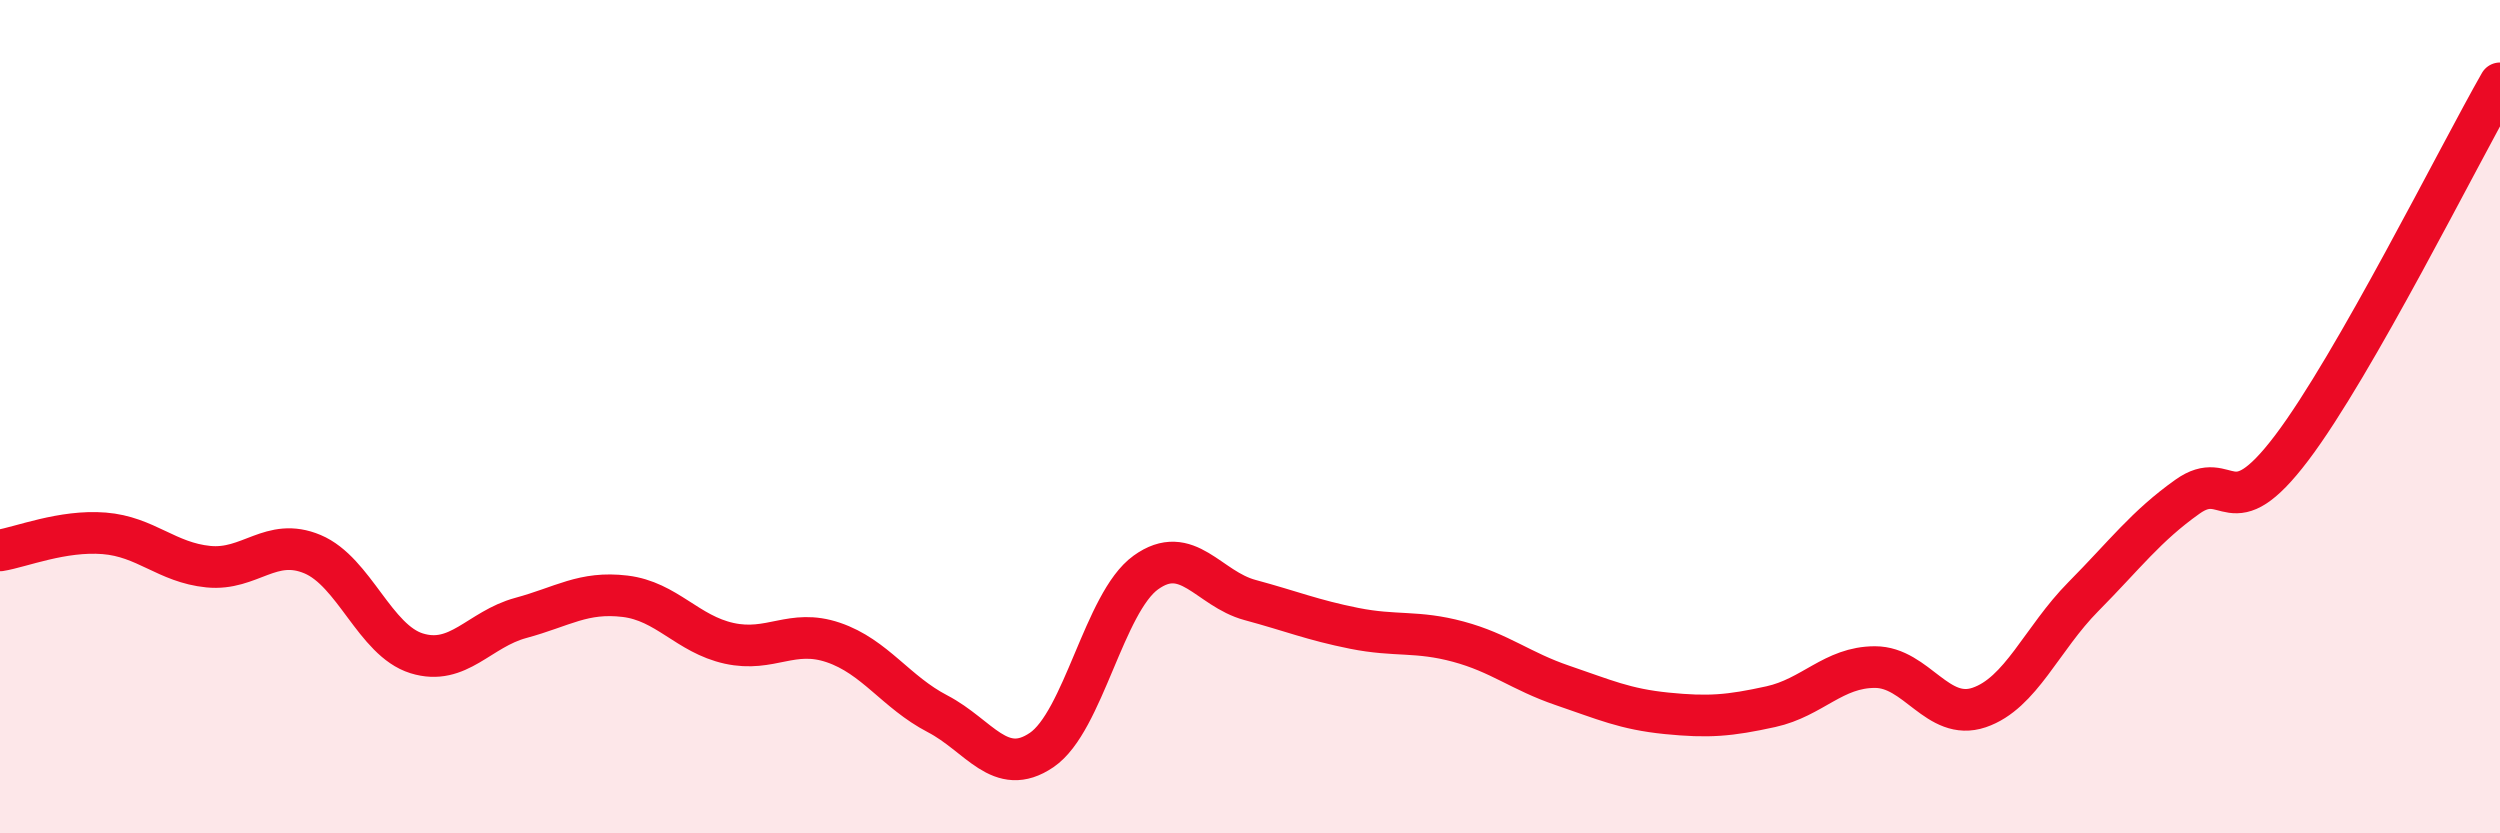
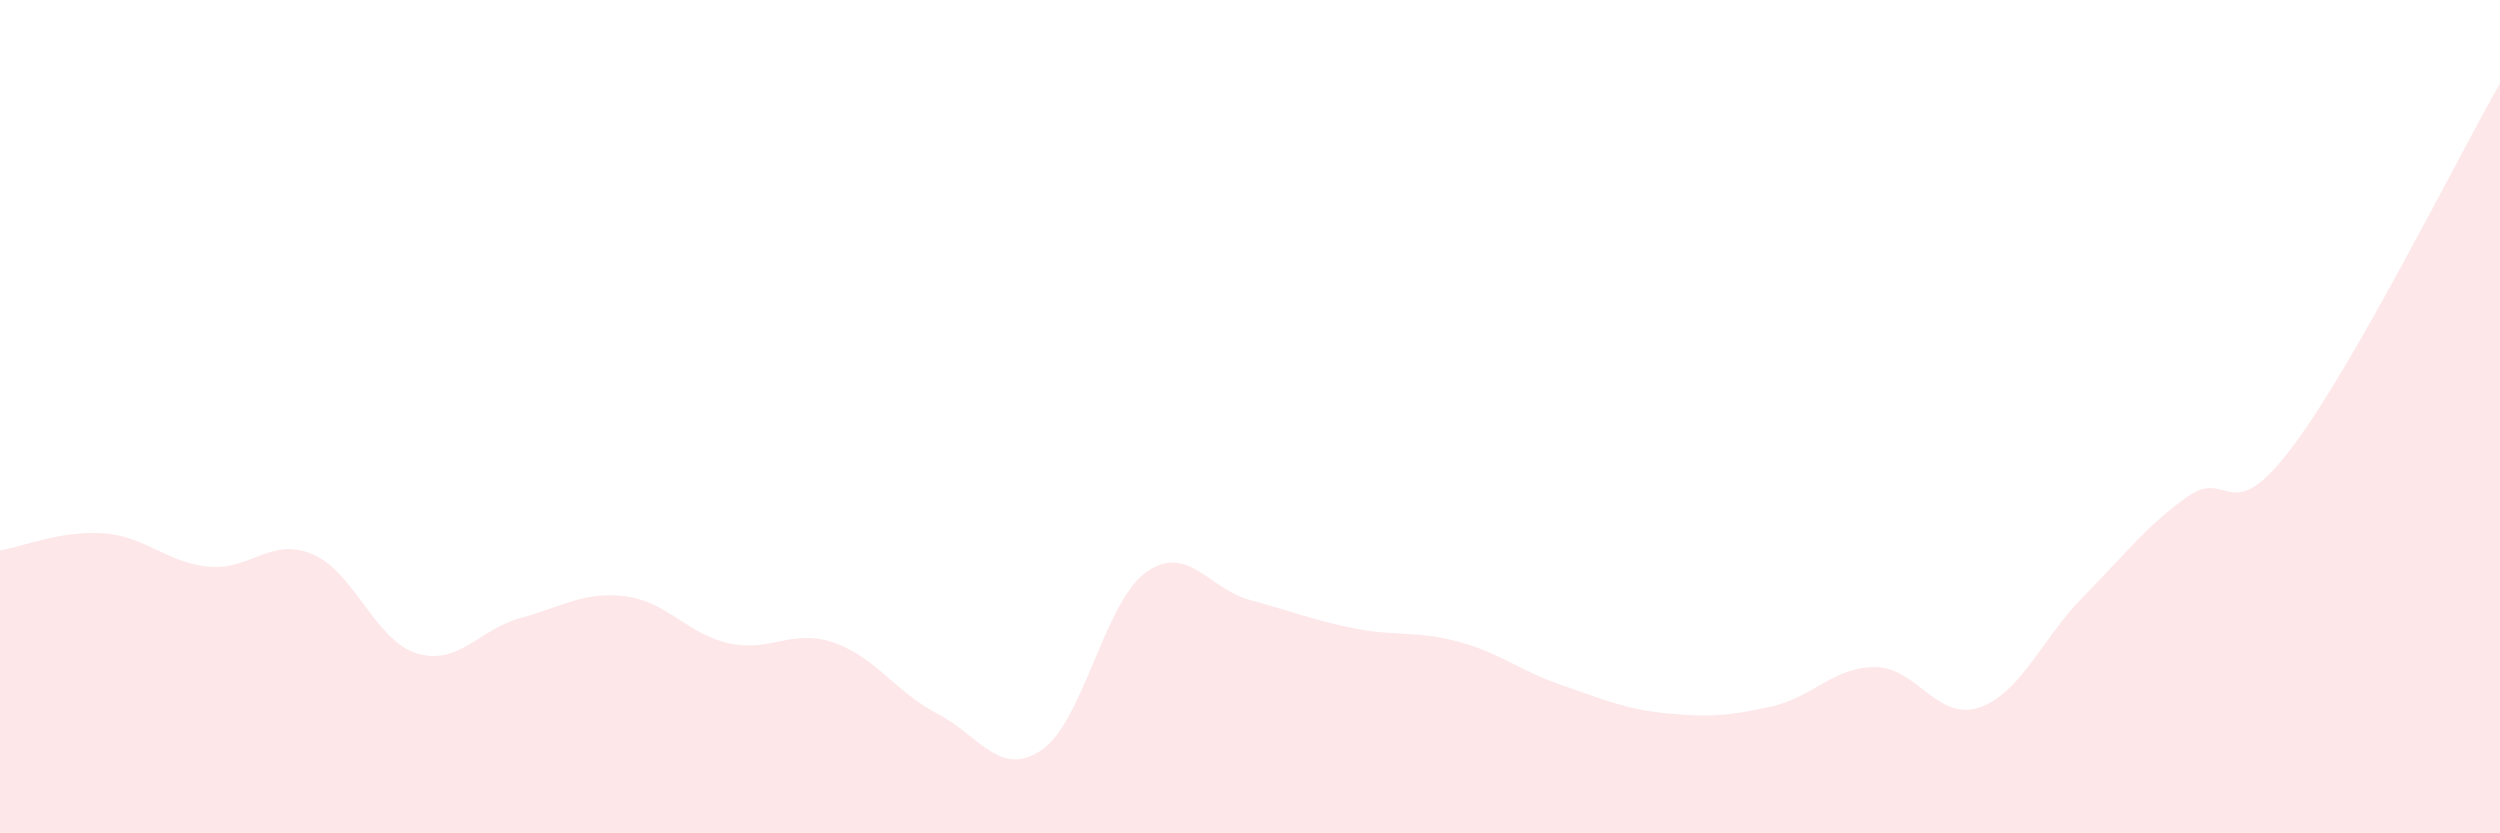
<svg xmlns="http://www.w3.org/2000/svg" width="60" height="20" viewBox="0 0 60 20">
  <path d="M 0,13.21 C 0.5,13.13 1.5,12.72 2.5,12.8 C 3.5,12.88 4,13.5 5,13.6 C 6,13.7 6.5,12.88 7.5,13.3 C 8.5,13.72 9,15.37 10,15.68 C 11,15.99 11.5,15.1 12.5,14.83 C 13.5,14.56 14,14.19 15,14.31 C 16,14.43 16.5,15.22 17.5,15.44 C 18.5,15.66 19,15.08 20,15.42 C 21,15.76 21.5,16.61 22.5,17.13 C 23.5,17.65 24,18.68 25,18 C 26,17.32 26.5,14.46 27.5,13.74 C 28.5,13.02 29,14.13 30,14.4 C 31,14.67 31.5,14.88 32.5,15.08 C 33.5,15.28 34,15.13 35,15.4 C 36,15.67 36.5,16.11 37.5,16.45 C 38.5,16.79 39,17.02 40,17.12 C 41,17.22 41.5,17.18 42.5,16.96 C 43.5,16.74 44,16.01 45,16.01 C 46,16.01 46.5,17.32 47.5,16.98 C 48.5,16.64 49,15.33 50,14.32 C 51,13.31 51.5,12.63 52.5,11.92 C 53.5,11.21 53.5,12.73 55,10.75 C 56.5,8.77 59,3.75 60,2L60 20L0 20Z" fill="#EB0A25" opacity="0.1" stroke-linecap="round" stroke-linejoin="round" />
-   <path d="M 0,13.21 C 0.5,13.13 1.5,12.72 2.5,12.8 C 3.5,12.88 4,13.5 5,13.6 C 6,13.7 6.5,12.88 7.5,13.3 C 8.5,13.72 9,15.37 10,15.68 C 11,15.99 11.5,15.1 12.5,14.83 C 13.5,14.56 14,14.19 15,14.31 C 16,14.43 16.5,15.22 17.5,15.44 C 18.5,15.66 19,15.08 20,15.42 C 21,15.76 21.5,16.61 22.5,17.13 C 23.5,17.65 24,18.68 25,18 C 26,17.32 26.5,14.46 27.5,13.74 C 28.5,13.02 29,14.13 30,14.4 C 31,14.67 31.5,14.88 32.5,15.08 C 33.5,15.28 34,15.13 35,15.4 C 36,15.67 36.5,16.11 37.5,16.45 C 38.5,16.79 39,17.02 40,17.12 C 41,17.22 41.5,17.18 42.5,16.96 C 43.5,16.74 44,16.01 45,16.01 C 46,16.01 46.5,17.32 47.5,16.98 C 48.5,16.64 49,15.33 50,14.32 C 51,13.31 51.5,12.63 52.5,11.92 C 53.5,11.21 53.5,12.73 55,10.75 C 56.5,8.77 59,3.75 60,2" stroke="#EB0A25" stroke-width="1" fill="none" stroke-linecap="round" stroke-linejoin="round" />
</svg>